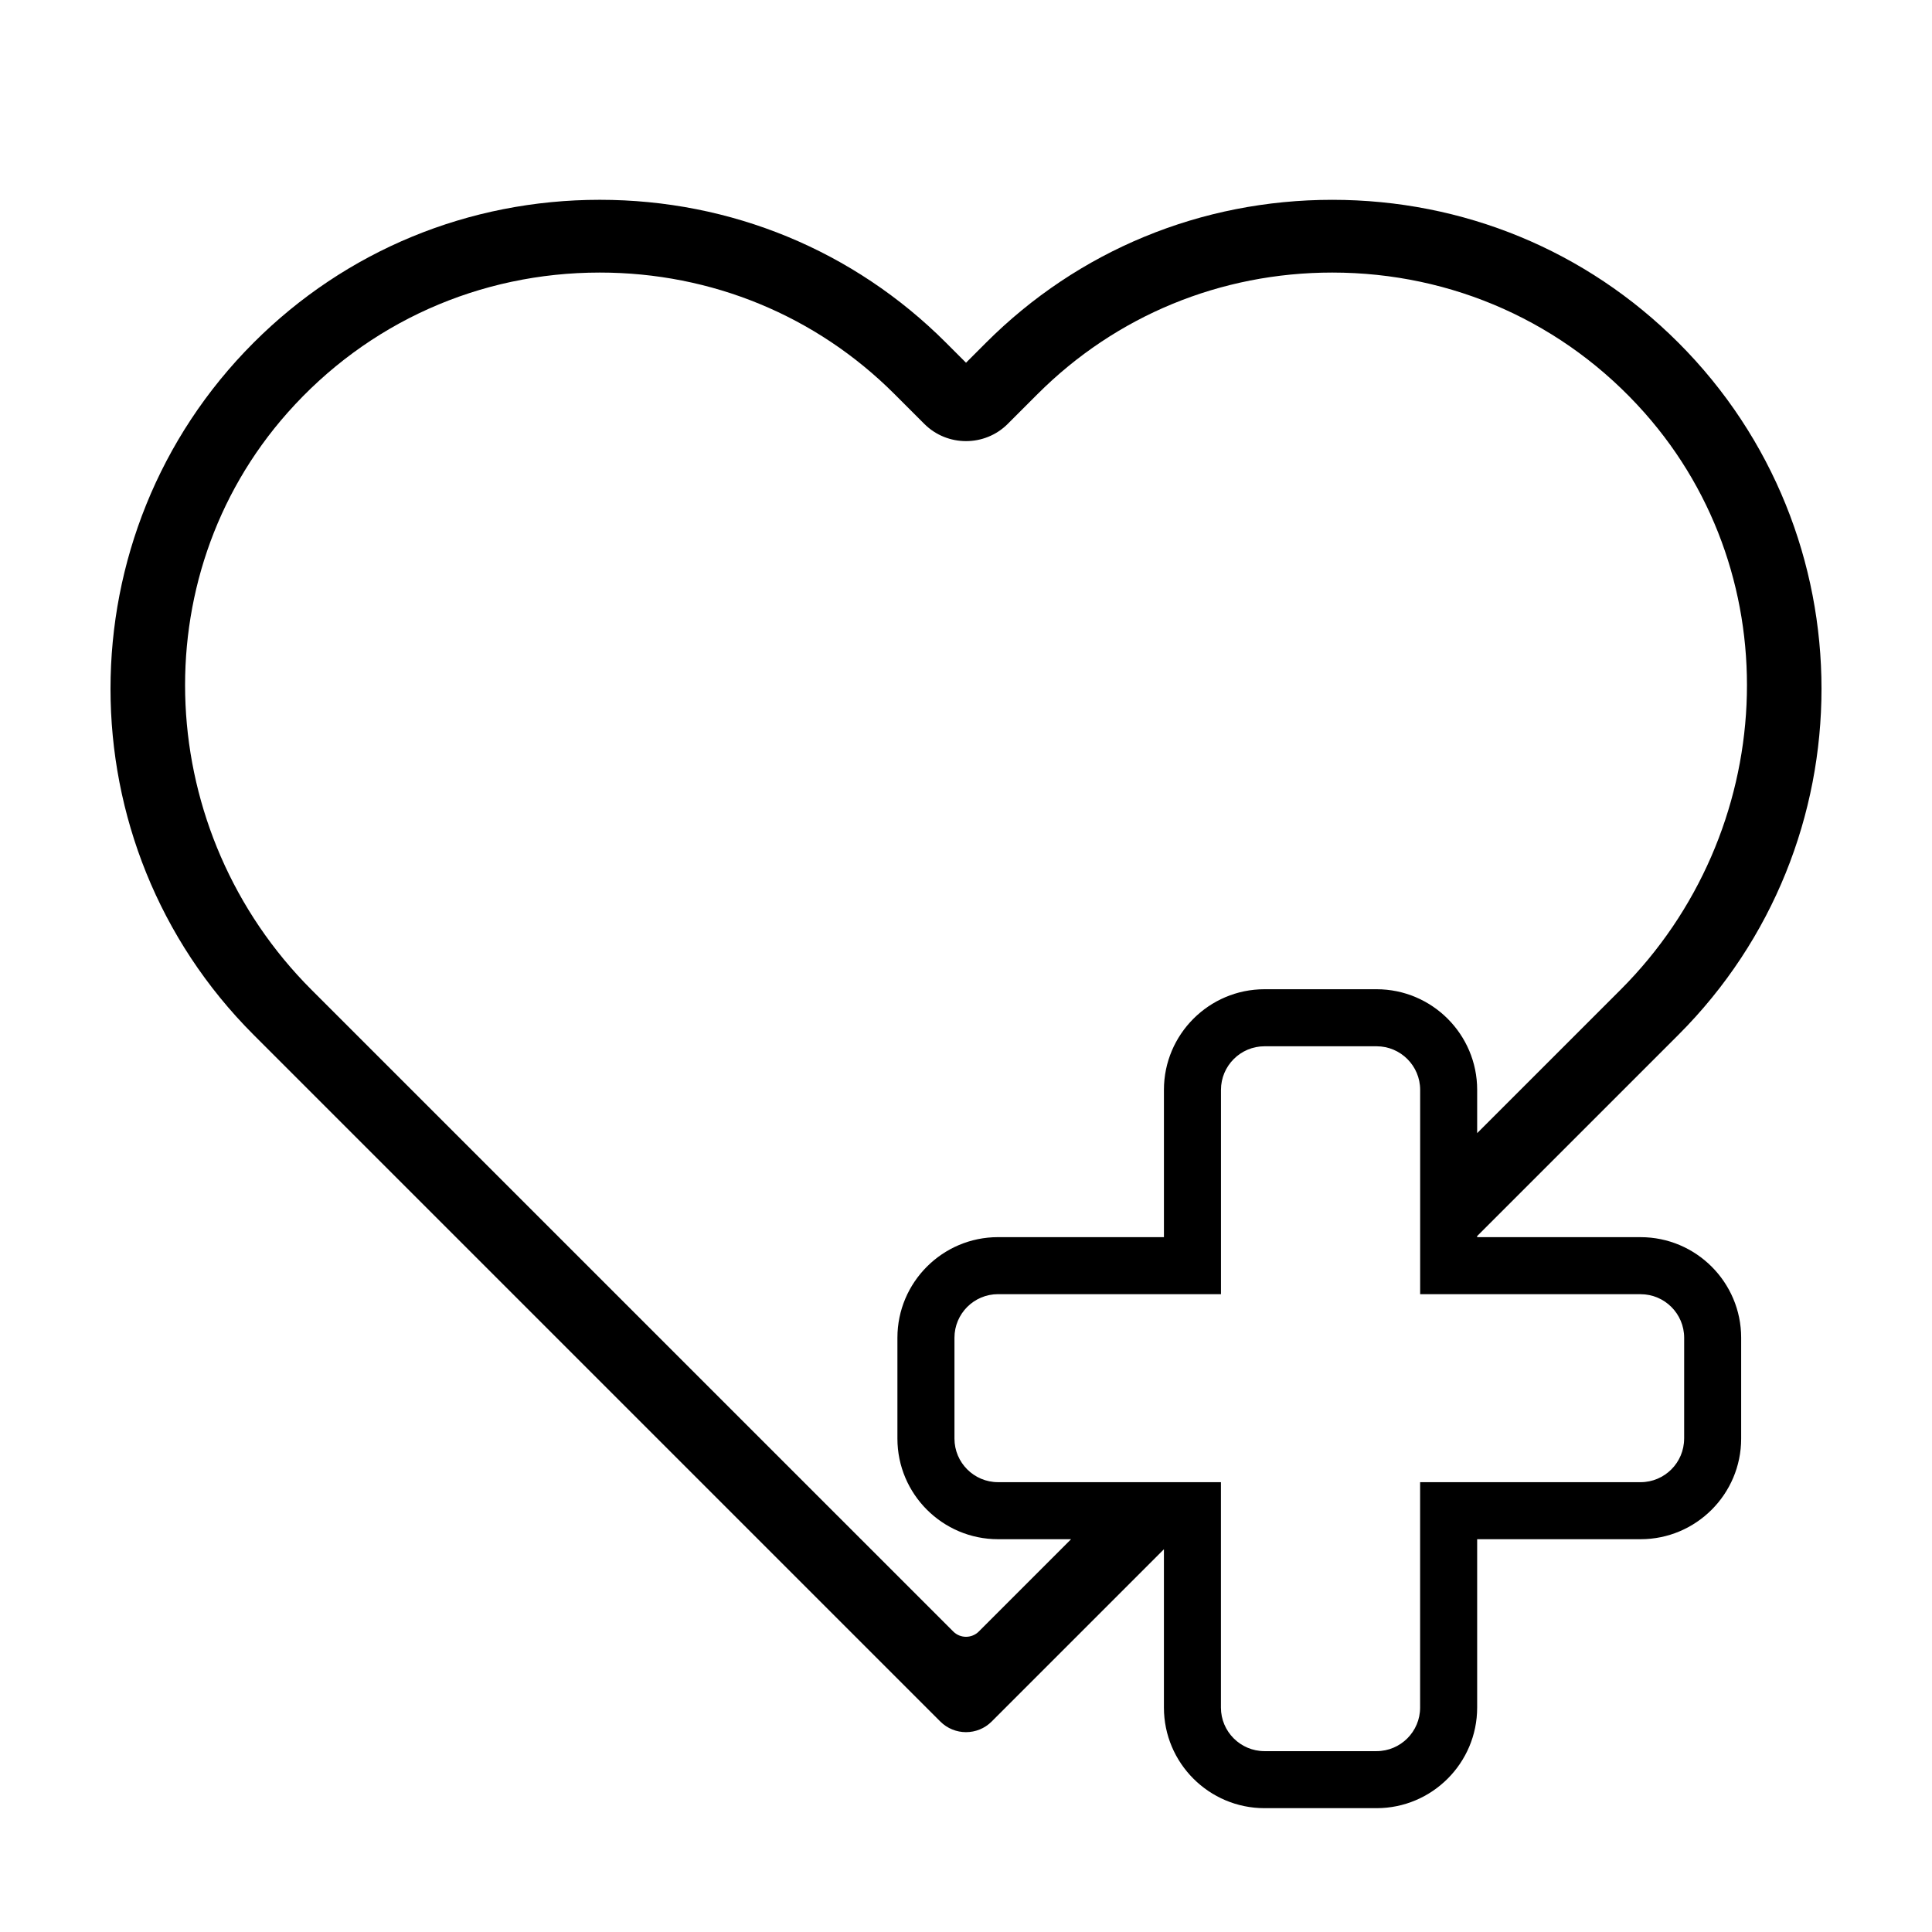
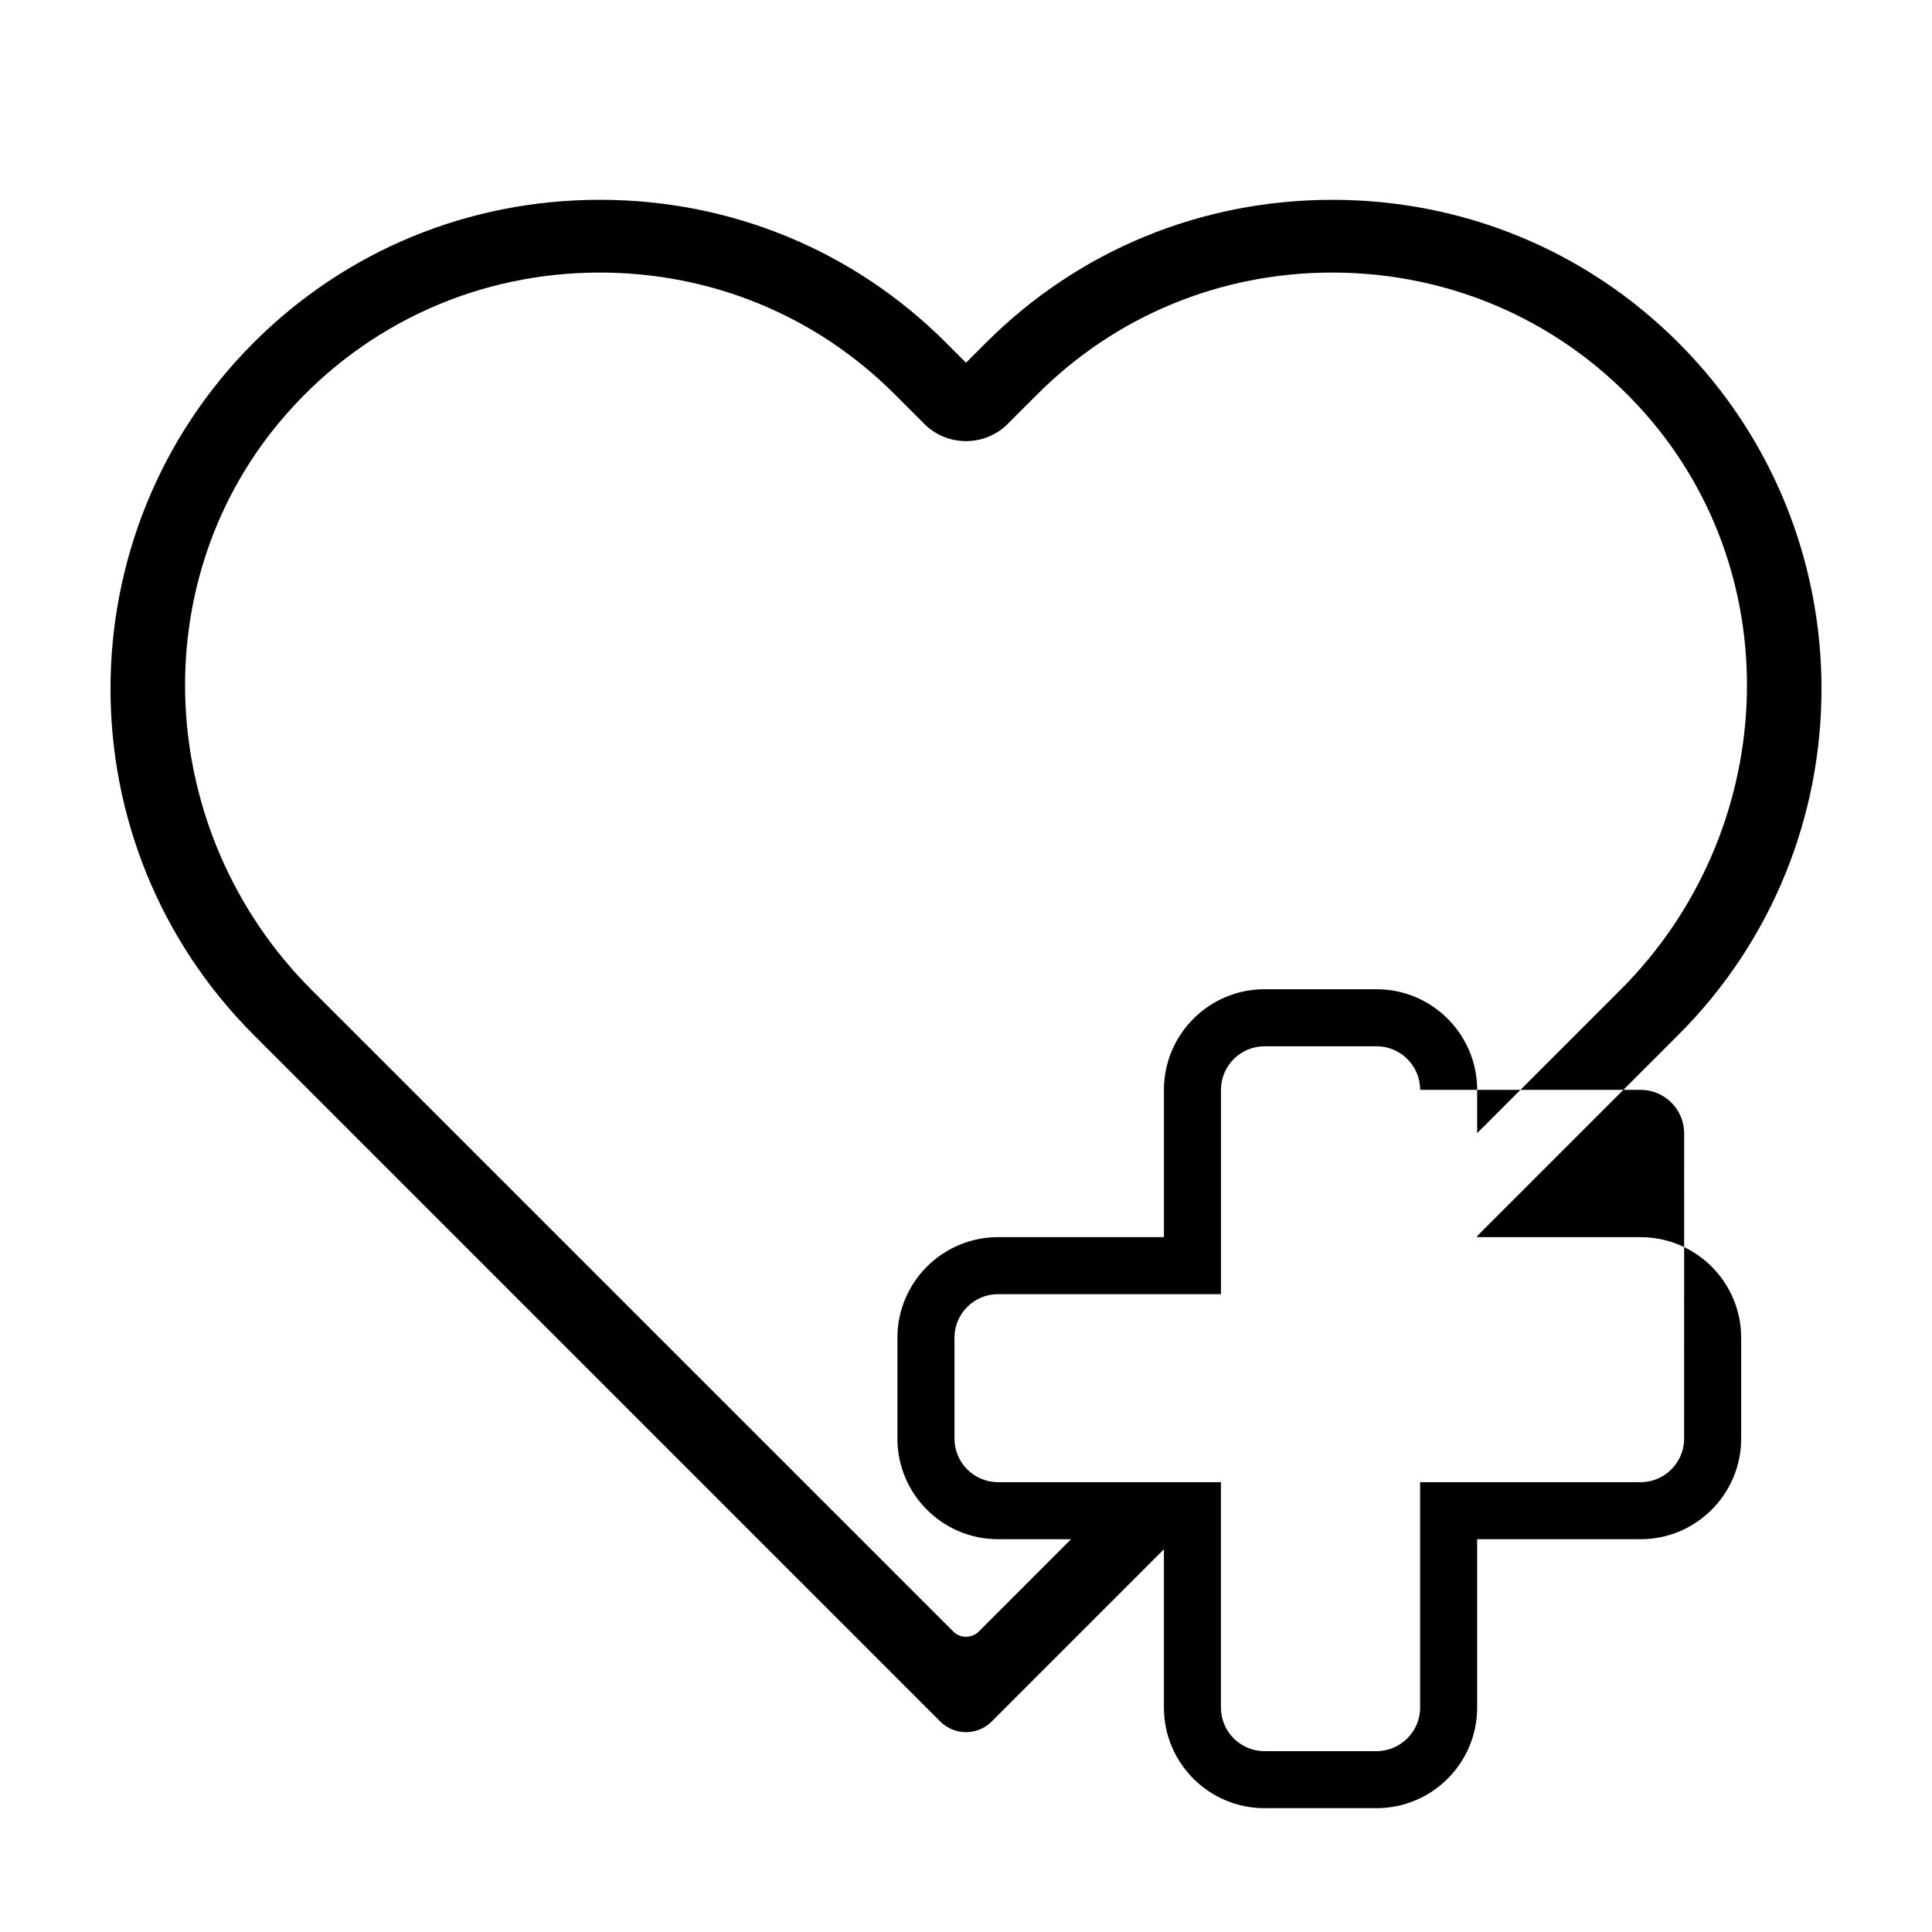
<svg xmlns="http://www.w3.org/2000/svg" fill="#000000" width="800px" height="800px" version="1.1" viewBox="144 144 512 512">
-   <path d="m578.77 471.86h-43.309v-0.289l53.32-53.316c50.582-50.578 50.582-132.88 0-183.45-24.406-24.41-56.98-37.852-91.73-37.852-34.746 0-67.32 13.441-91.73 37.852l-5.316 5.32-5.324-5.324c-24.406-24.41-56.98-37.852-91.73-37.852-34.742 0-67.32 13.441-91.73 37.852-50.582 50.578-50.582 132.88 0 183.45l181.96 181.96c1.879 1.883 4.352 2.828 6.816 2.828 2.465 0 4.938-0.941 6.816-2.828l45.637-45.637v41.953c0 14.699 11.961 26.656 26.66 26.656h29.691c14.699 0 26.66-11.961 26.66-26.656v-44.621h43.309c14.699 0 26.656-11.957 26.656-26.66v-26.73c0-14.695-11.957-26.656-26.656-26.656zm-175.37 104.5c-1.875 1.875-4.914 1.875-6.785 0l-170.08-170.07c-41.562-41.566-45.32-108.95-6.316-152.93 21.176-23.875 50.879-37.129 82.734-37.129 29.59 0 57.324 11.438 78.09 32.199l7.91 7.91c6.082 6.082 16.027 6.082 22.105 0l7.91-7.91c20.766-20.762 48.496-32.199 78.09-32.199 31.855 0 61.559 13.254 82.734 37.129 39.004 43.984 35.246 111.36-6.324 152.93l-38.004 38.004v-11.477c0-14.699-11.961-26.66-26.66-26.66h-29.691c-14.699 0-26.66 11.961-26.66 26.66v39.039h-43.969c-14.699 0-26.66 11.961-26.66 26.66v26.73c0 14.699 11.961 26.66 26.66 26.66h19.363zm186.91-51.113c0 6.367-5.18 11.547-11.543 11.547l-58.422 0.004v59.73c0 6.367-5.18 11.543-11.547 11.543h-29.691c-6.367 0-11.547-5.18-11.547-11.543v-59.738h-59.07c-6.367 0-11.547-5.18-11.547-11.547v-26.73c0-6.367 5.18-11.547 11.547-11.547h59.082v-54.145c0-6.367 5.18-11.547 11.547-11.547h29.691c6.367 0 11.547 5.18 11.547 11.547v54.156h58.422c6.367 0 11.543 5.18 11.543 11.547l-0.004 26.723z" />
+   <path d="m578.77 471.86h-43.309v-0.289l53.32-53.316c50.582-50.578 50.582-132.88 0-183.45-24.406-24.41-56.98-37.852-91.73-37.852-34.746 0-67.32 13.441-91.73 37.852l-5.316 5.32-5.324-5.324c-24.406-24.41-56.98-37.852-91.73-37.852-34.742 0-67.32 13.441-91.73 37.852-50.582 50.578-50.582 132.88 0 183.45l181.96 181.96c1.879 1.883 4.352 2.828 6.816 2.828 2.465 0 4.938-0.941 6.816-2.828l45.637-45.637v41.953c0 14.699 11.961 26.656 26.66 26.656h29.691c14.699 0 26.66-11.961 26.66-26.656v-44.621h43.309c14.699 0 26.656-11.957 26.656-26.66v-26.73c0-14.695-11.957-26.656-26.656-26.656zm-175.37 104.5c-1.875 1.875-4.914 1.875-6.785 0l-170.08-170.07c-41.562-41.566-45.32-108.95-6.316-152.93 21.176-23.875 50.879-37.129 82.734-37.129 29.59 0 57.324 11.438 78.09 32.199l7.91 7.91c6.082 6.082 16.027 6.082 22.105 0l7.91-7.91c20.766-20.762 48.496-32.199 78.09-32.199 31.855 0 61.559 13.254 82.734 37.129 39.004 43.984 35.246 111.36-6.324 152.93l-38.004 38.004v-11.477c0-14.699-11.961-26.66-26.66-26.66h-29.691c-14.699 0-26.66 11.961-26.66 26.66v39.039h-43.969c-14.699 0-26.66 11.961-26.66 26.66v26.73c0 14.699 11.961 26.66 26.66 26.66h19.363zm186.91-51.113c0 6.367-5.18 11.547-11.543 11.547l-58.422 0.004v59.73c0 6.367-5.18 11.543-11.547 11.543h-29.691c-6.367 0-11.547-5.18-11.547-11.543v-59.738h-59.07c-6.367 0-11.547-5.18-11.547-11.547v-26.73c0-6.367 5.18-11.547 11.547-11.547h59.082v-54.145c0-6.367 5.18-11.547 11.547-11.547h29.691c6.367 0 11.547 5.18 11.547 11.547h58.422c6.367 0 11.543 5.18 11.543 11.547l-0.004 26.723z" />
</svg>